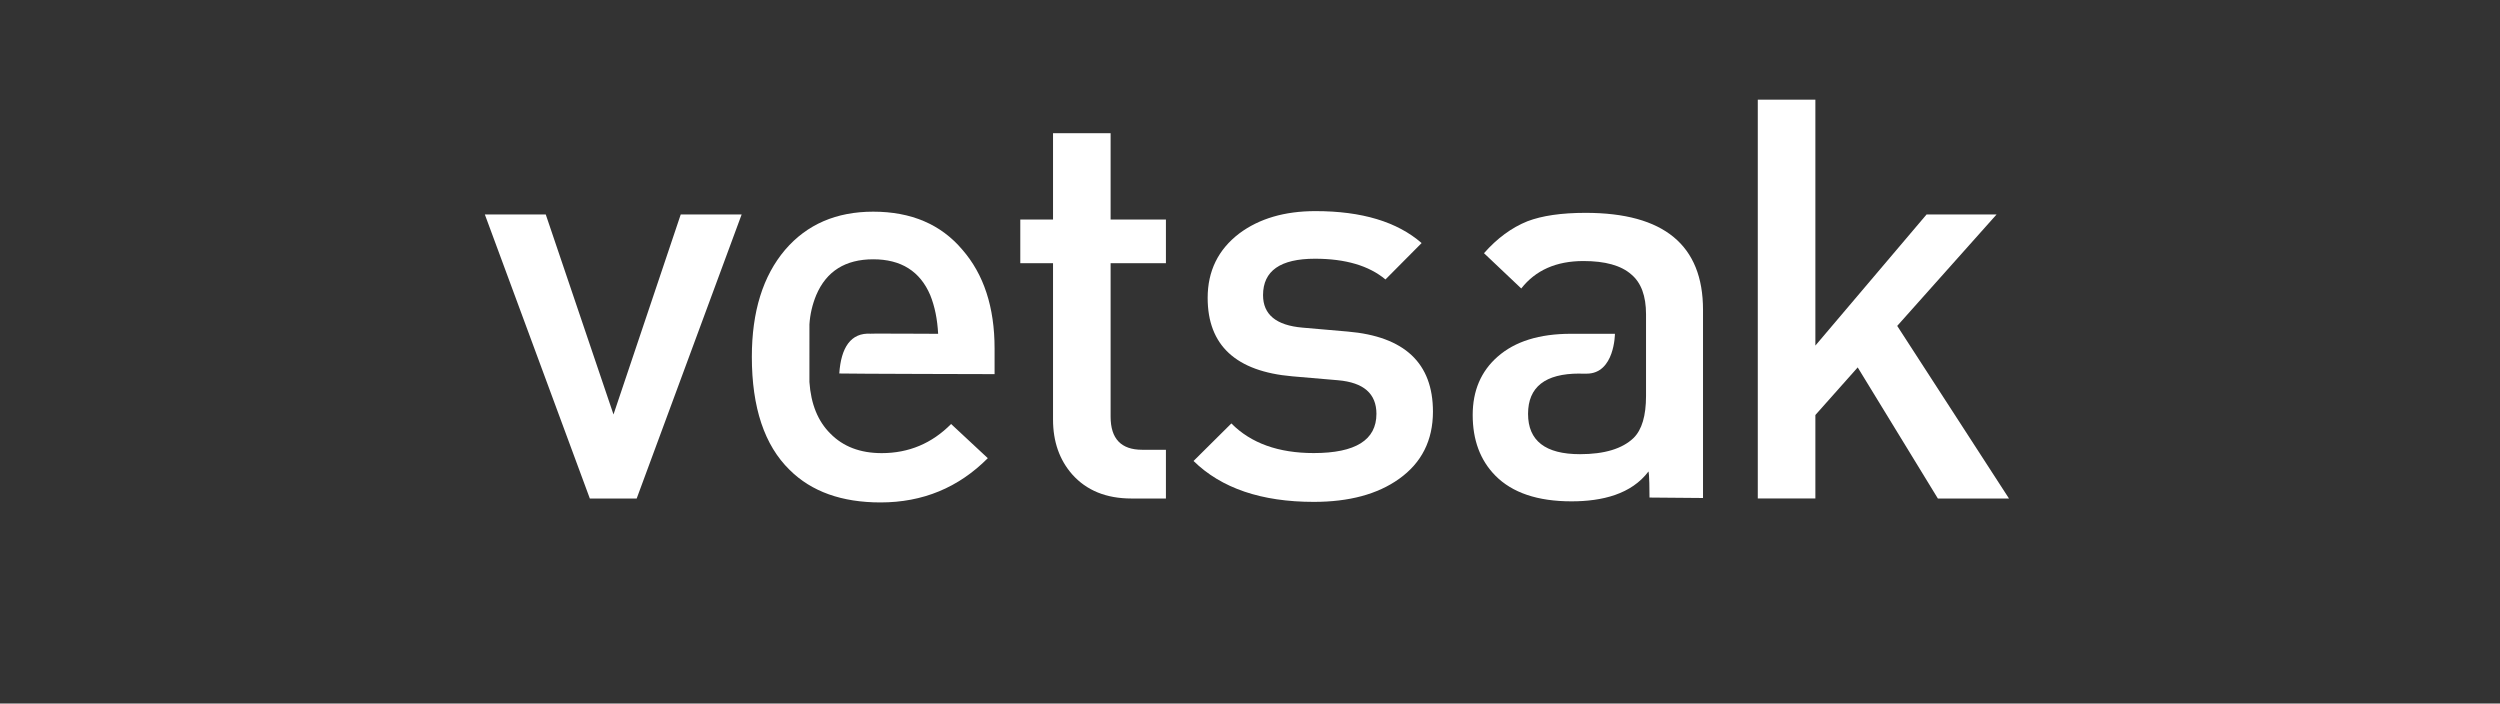
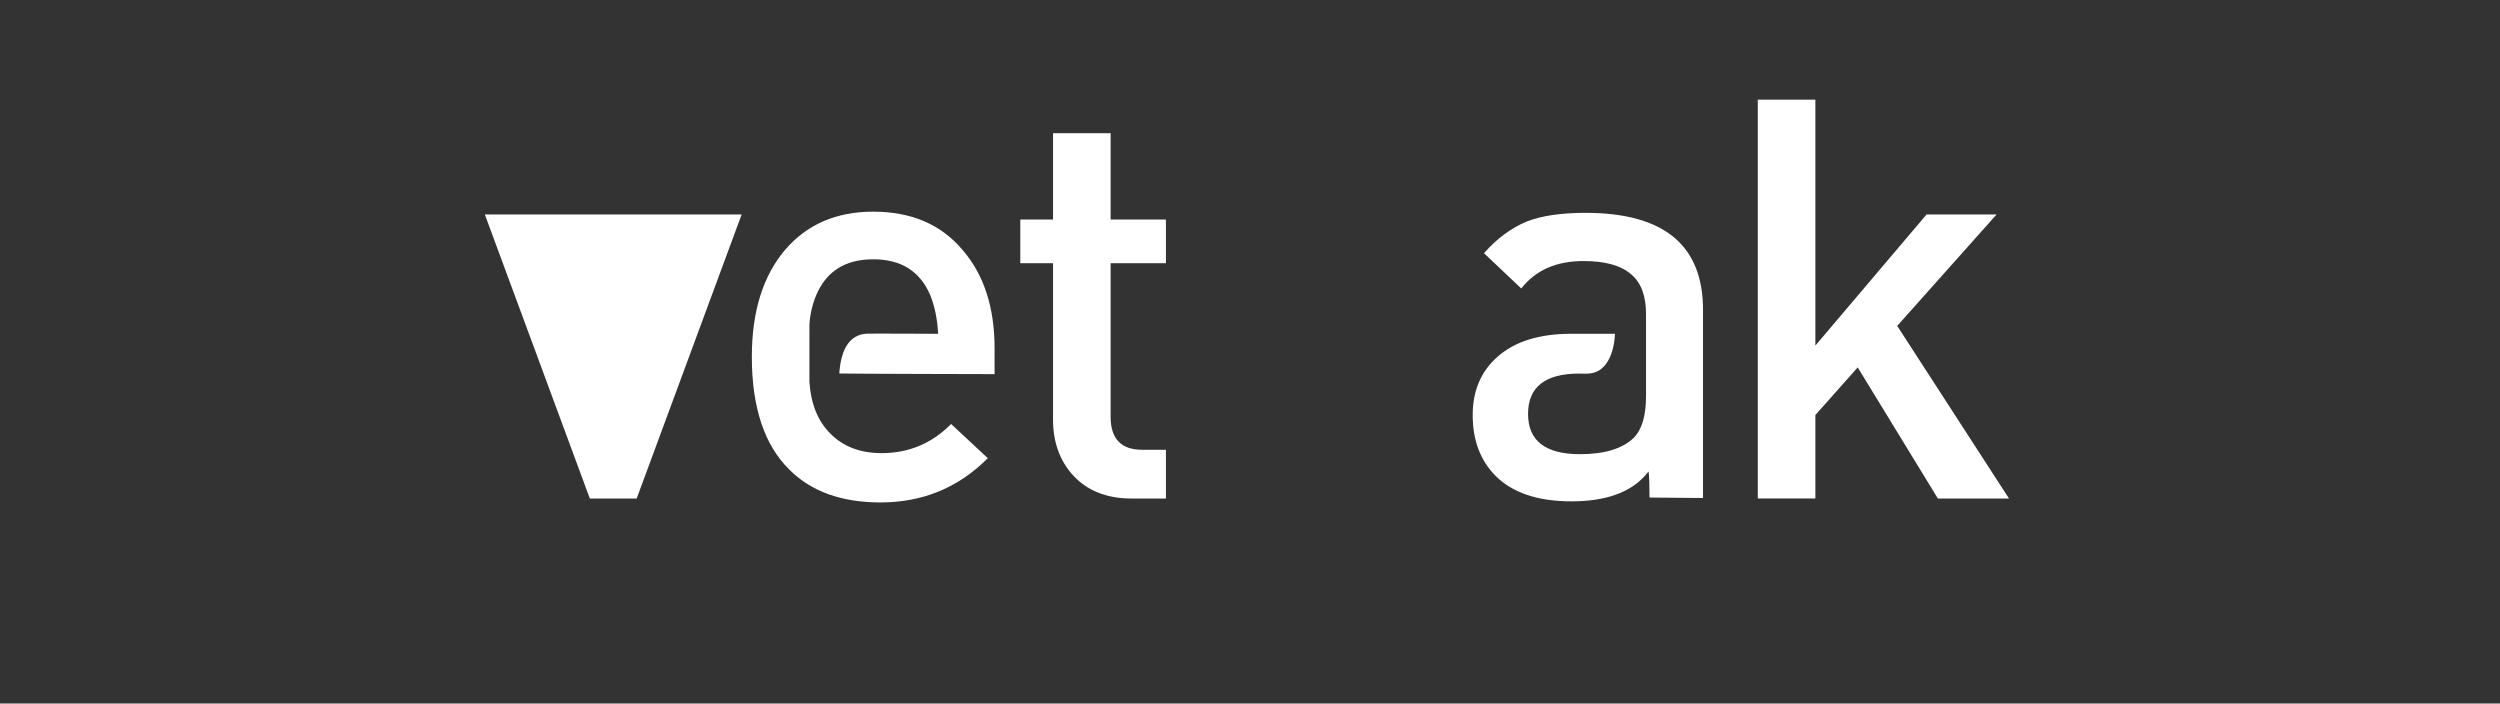
<svg xmlns="http://www.w3.org/2000/svg" width="366" height="103" viewBox="0 0 366 103" fill="none">
  <rect x="0" y="0" width="366" height="103" fill="#333333" stroke="none" />
  <g clip-path="url(#clip0_6218_164)">
-     <path d="M93.21 72.982H86.352L70.981 31.399H79.899L89.816 60.68L99.659 31.399H108.577L93.21 72.982Z" fill="white" />
+     <path d="M93.21 72.982H86.352L70.981 31.399H79.899L99.659 31.399H108.577L93.21 72.982Z" fill="white" />
    <path d="M118.499 55.924C118.719 59.148 119.739 61.663 121.557 63.468C123.43 65.382 125.936 66.338 129.077 66.338C133.041 66.338 136.429 64.917 139.242 62.074L144.614 67.078C140.316 71.396 135.082 73.555 128.913 73.556C123.237 73.556 118.802 71.971 115.607 68.799C111.915 65.191 110.069 59.668 110.07 52.232C110.07 45.616 111.695 40.394 114.946 36.566C118.14 32.848 122.437 30.989 127.837 30.989C133.404 30.989 137.757 32.848 140.896 36.566C144.036 40.175 145.606 44.987 145.606 51.002V54.773C145.606 54.773 124.272 54.728 122.872 54.678C123.123 50.898 124.544 48.669 127.482 48.855C127.295 48.818 137.343 48.869 137.343 48.869C137.233 46.735 136.848 44.849 136.187 43.209C134.7 39.71 131.917 37.961 127.839 37.961C123.761 37.961 120.979 39.71 119.494 43.209C118.931 44.568 118.595 46.009 118.501 47.475L118.499 55.924Z" fill="white" />
    <path d="M165.65 72.982C161.96 72.982 159.068 71.806 156.975 69.455C155.1 67.323 154.163 64.644 154.164 61.418V38.533H149.371V32.136H154.164V19.505H162.593V32.136H170.691V38.533H162.593V61.007C162.593 64.235 164.135 65.848 167.22 65.847H170.691V72.982H165.65Z" fill="white" />
-     <path d="M204.819 70.111C201.678 72.353 197.518 73.475 192.339 73.475C184.679 73.475 178.811 71.479 174.734 67.487L180.272 61.99C183.136 64.883 187.158 66.329 192.339 66.329C198.452 66.329 201.509 64.416 201.51 60.588C201.51 57.635 199.638 55.995 195.892 55.668L189.198 55.094C180.934 54.382 176.801 50.554 176.801 43.61C176.801 39.676 178.344 36.532 181.428 34.179C184.35 31.998 188.069 30.907 192.587 30.907C199.365 30.907 204.544 32.466 208.124 35.583L202.831 40.913C200.409 38.891 196.97 37.88 192.513 37.877C187.443 37.877 184.909 39.654 184.91 43.209C184.91 46.053 186.838 47.638 190.695 47.966L197.307 48.54C205.625 49.252 209.784 53.161 209.785 60.269C209.78 64.479 208.124 67.76 204.819 70.111Z" fill="white" />
    <path d="M240.979 46.006C240.979 43.328 240.262 41.387 238.829 40.184C237.343 38.869 235.002 38.213 231.805 38.216C227.841 38.216 224.81 39.555 222.712 42.233L217.256 37.067C219.184 34.88 221.306 33.321 223.621 32.391C225.769 31.572 228.606 31.162 232.132 31.161C243.591 31.161 249.321 35.891 249.321 45.35V72.907C249.321 72.907 241.838 72.858 241.486 72.841C241.486 69.275 241.338 69.023 241.338 69.023C238.84 72.343 234.583 73.396 230.067 73.396C225.107 73.396 221.389 72.139 218.91 69.623C216.704 67.379 215.602 64.424 215.602 60.758C215.602 57.205 216.813 54.362 219.237 52.23C221.772 49.988 225.353 48.867 229.981 48.867H236.425C236.425 48.867 236.4 54.715 232.275 54.703C228.15 54.691 231.226 54.691 231.226 54.691C226.213 54.691 223.707 56.658 223.707 60.592C223.707 64.525 226.241 66.492 231.311 66.492C234.892 66.492 237.508 65.7 239.16 64.115C240.372 62.914 240.979 60.864 240.979 57.964V46.006Z" fill="white" />
    <path d="M283.703 72.981L271.968 53.788L265.771 60.758V72.98H257.34V14.594H265.771V50.592L282.049 31.399H292.297L277.752 47.712L294.116 72.981H283.703Z" fill="white" />
  </g>
  <defs>
    <clipPath id="clip0_6218_164">
      <rect width="223.134" height="58.971" fill="white" transform="translate(70.981 14.585)" />
    </clipPath>
  </defs>
</svg>